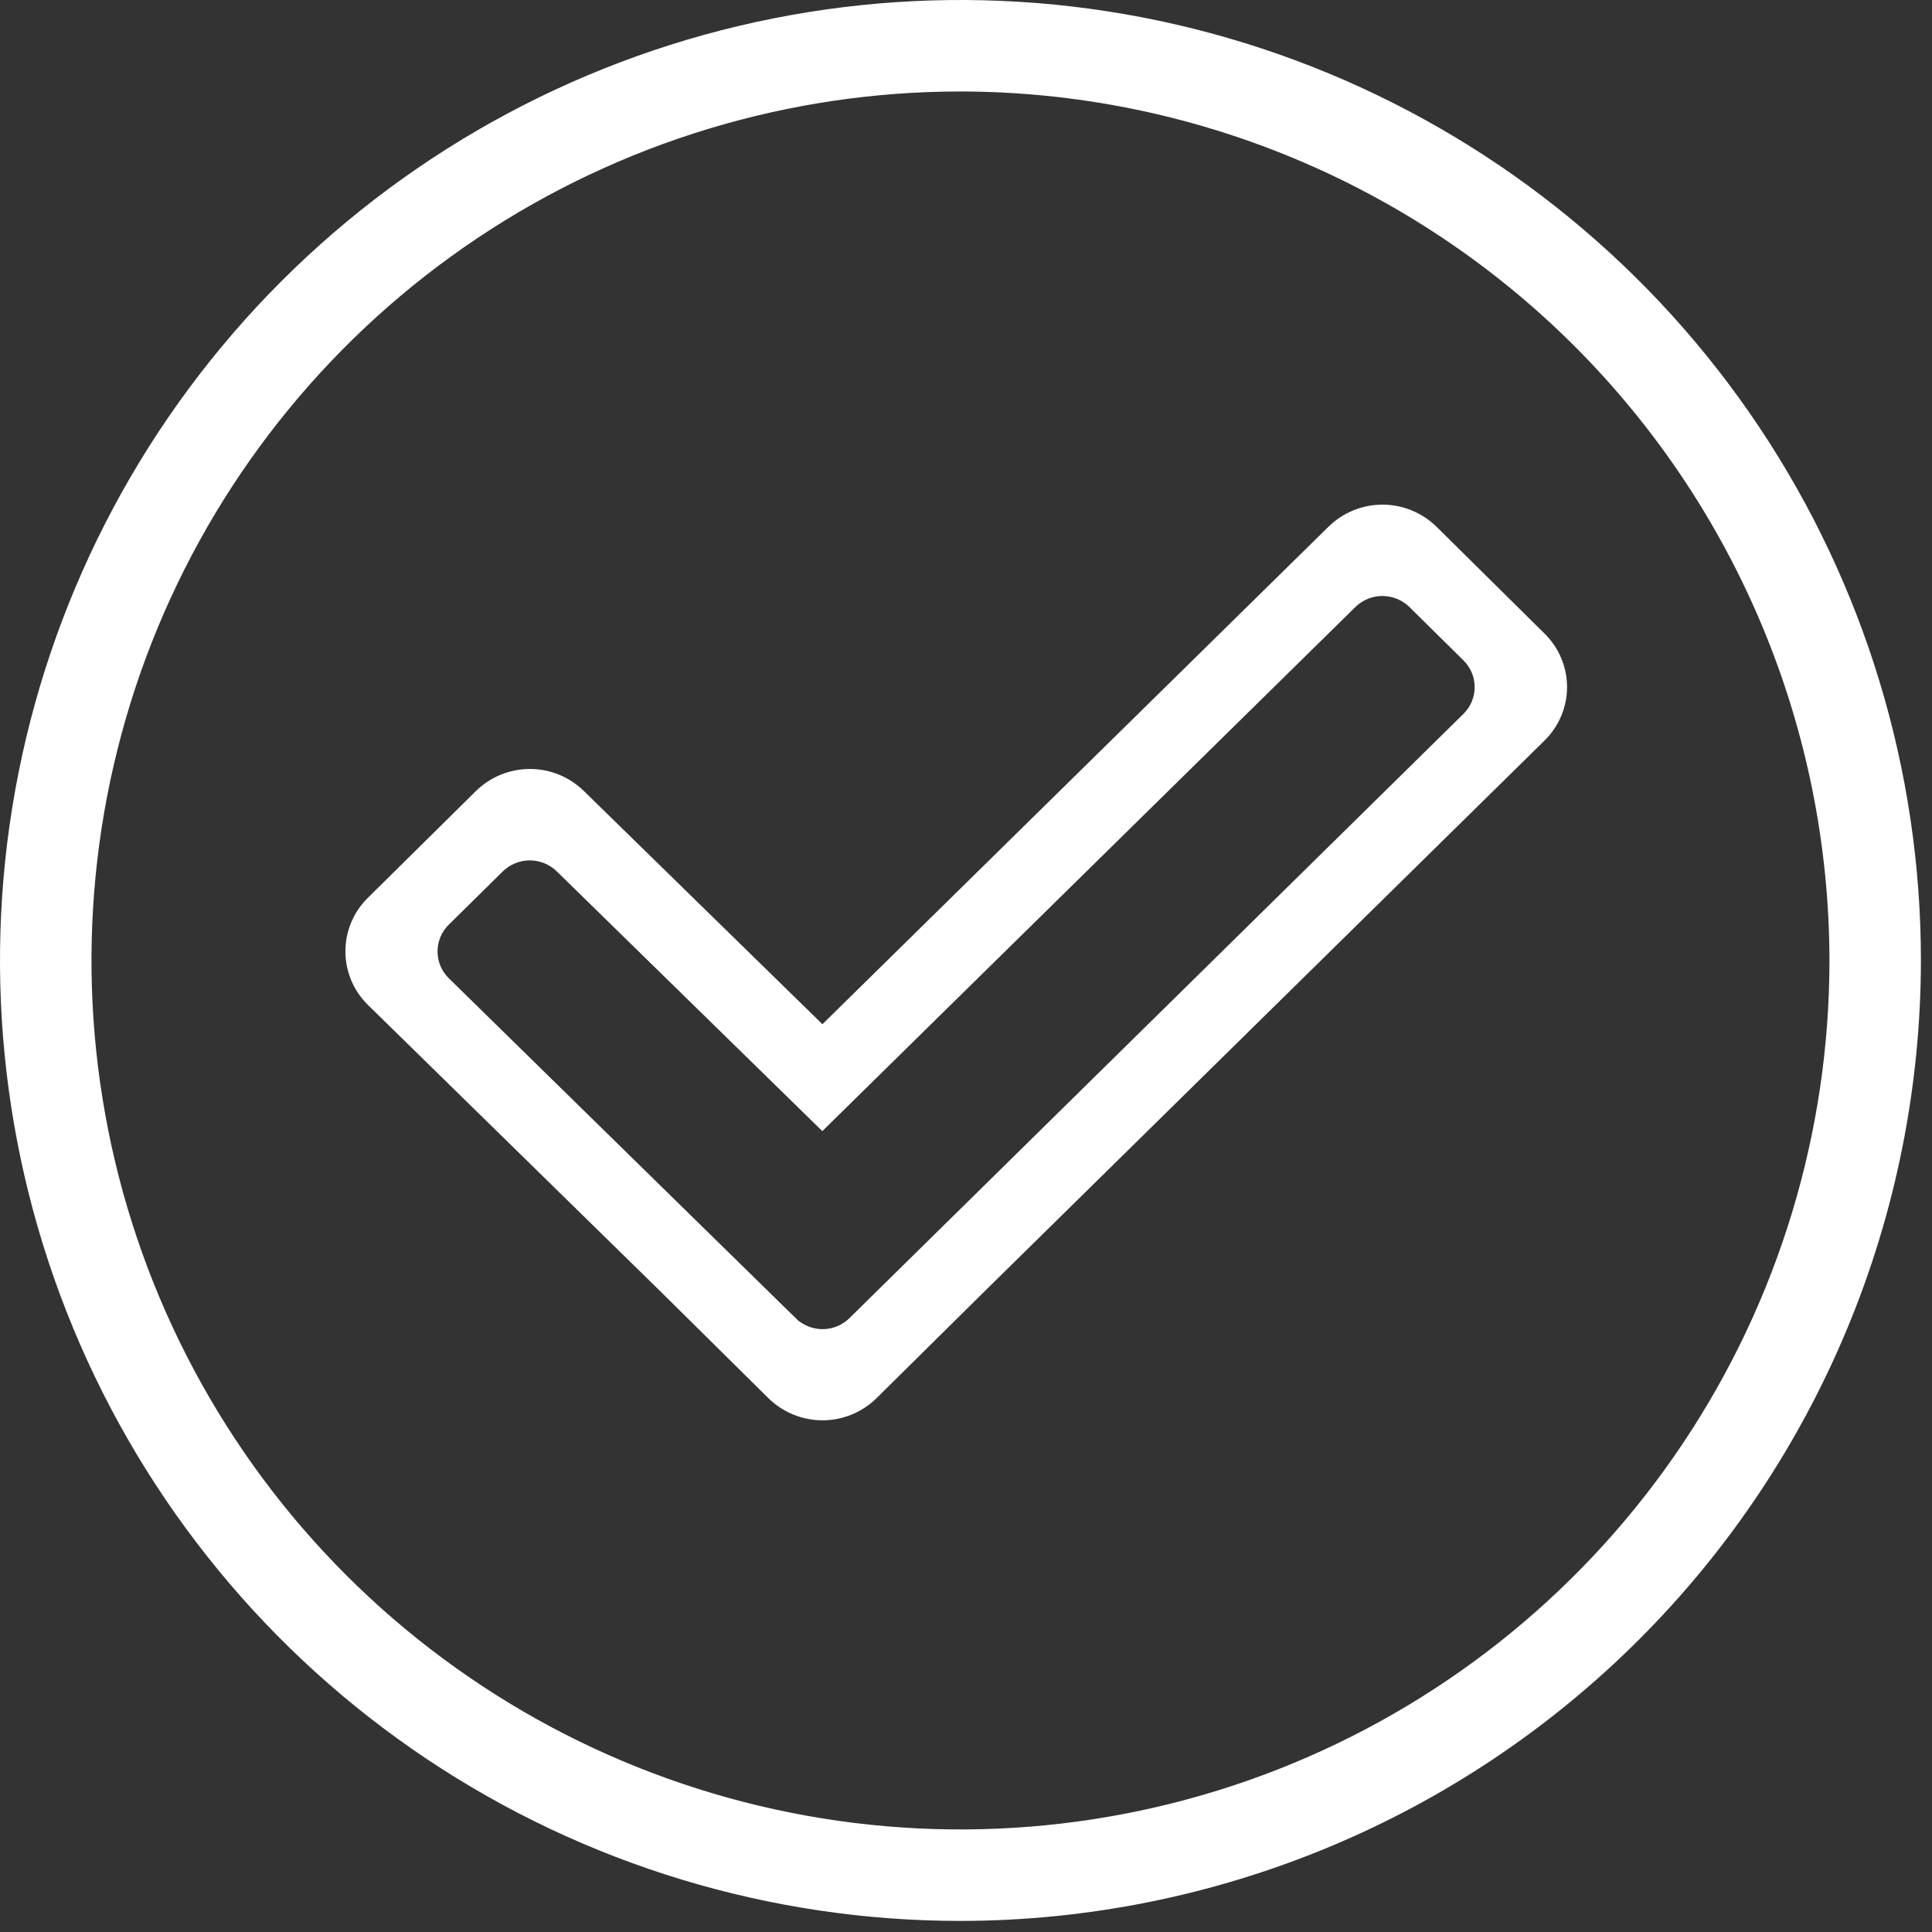
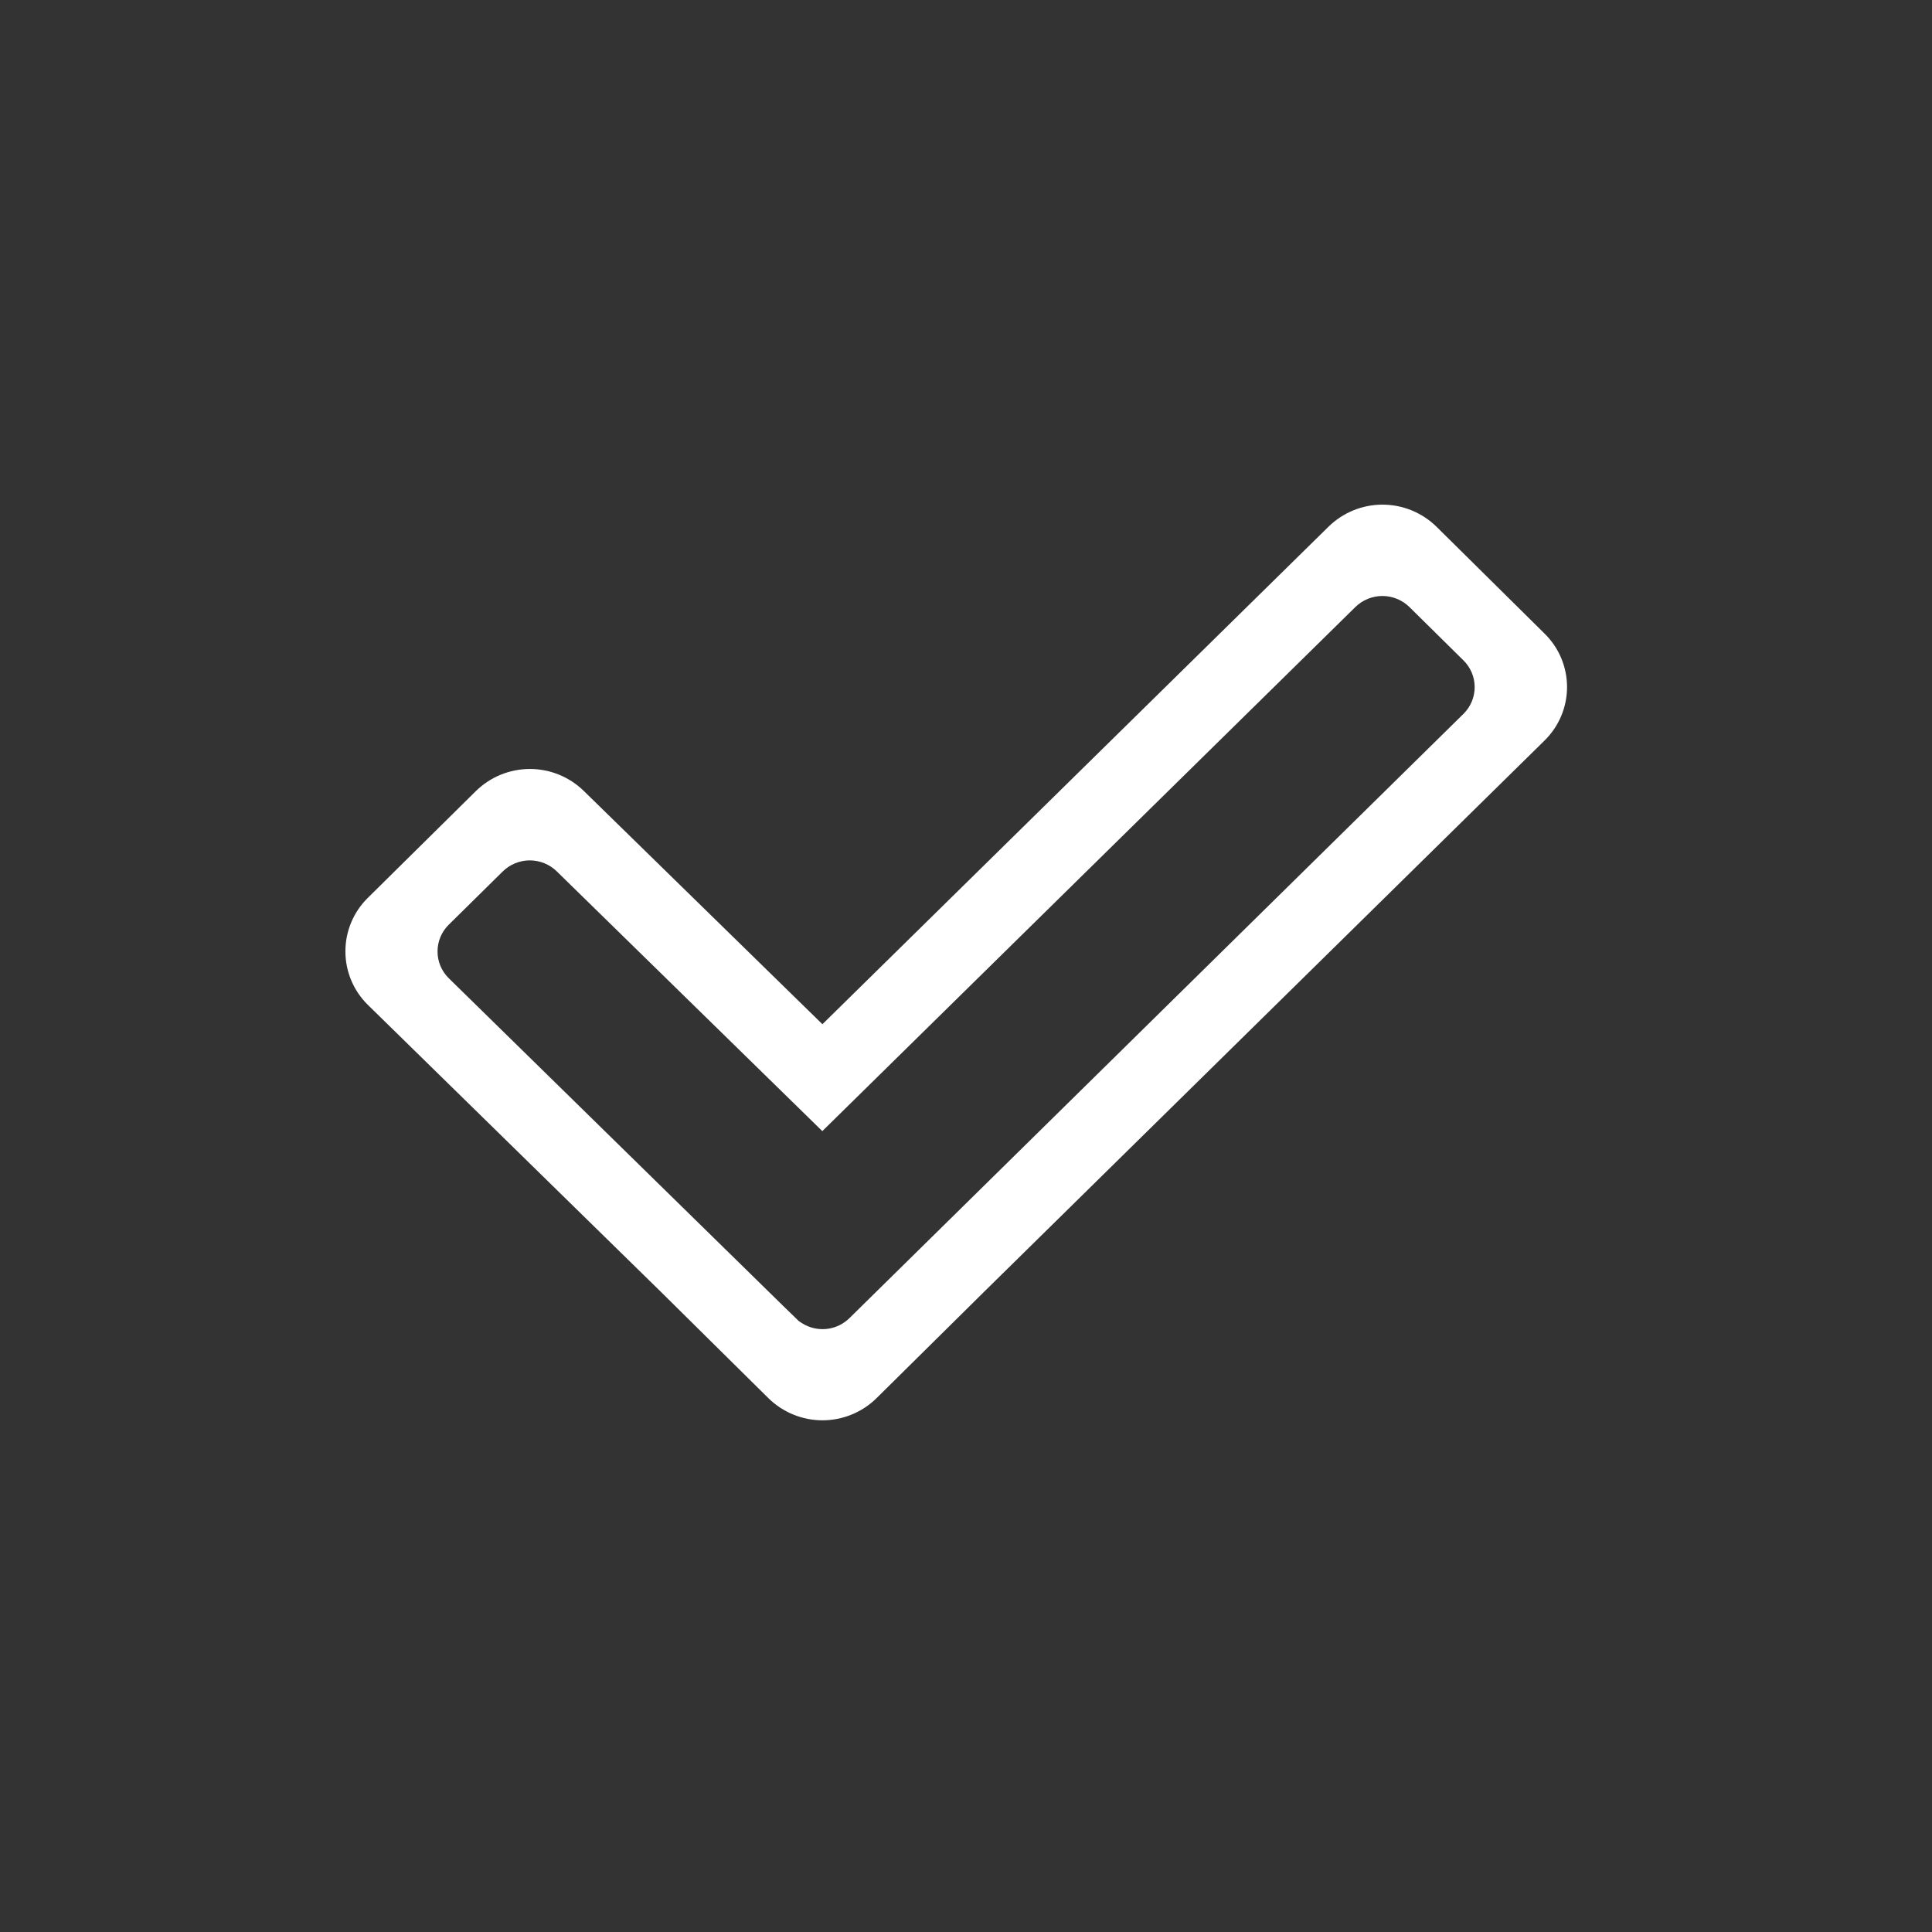
<svg xmlns="http://www.w3.org/2000/svg" fill="none" viewBox="0 0 60 60" height="60" width="60">
  <rect x="0" y="0" width="60" height="60" fill="#333333" stroke="none" />
-   <path fill="white" d="M29.828 59.656C23.929 59.656 18.162 57.907 13.256 54.629C8.351 51.352 4.528 46.693 2.271 41.243C0.013 35.792 -0.578 29.795 0.573 24.009C1.724 18.223 4.565 12.908 8.736 8.736C12.908 4.565 18.223 1.724 24.009 0.573C29.795 -0.578 35.792 0.013 41.243 2.271C46.693 4.528 51.352 8.351 54.629 13.256C57.907 18.162 59.656 23.928 59.656 29.828C59.647 37.736 56.502 45.318 50.91 50.91C45.318 56.502 37.736 59.647 29.828 59.656ZM29.828 2.841C24.491 2.841 19.273 4.424 14.835 7.389C10.397 10.354 6.938 14.569 4.895 19.5C2.853 24.432 2.318 29.858 3.36 35.093C4.401 40.328 6.971 45.136 10.745 48.911C14.52 52.685 19.328 55.255 24.563 56.296C29.798 57.338 35.224 56.803 40.156 54.761C45.087 52.718 49.301 49.259 52.267 44.821C55.232 40.383 56.815 35.166 56.815 29.828C56.807 22.673 53.961 15.814 48.902 10.754C43.842 5.695 36.983 2.849 29.828 2.841Z" />
  <path fill="white" d="M47.968 19.677L44.613 16.359C44.165 15.919 43.562 15.672 42.934 15.672C42.306 15.672 41.704 15.919 41.256 16.359L25.541 31.808L18.135 24.568C17.687 24.128 17.084 23.881 16.456 23.881C15.829 23.881 15.226 24.128 14.778 24.568L11.421 27.886C11.201 28.103 11.026 28.361 10.907 28.646C10.788 28.93 10.727 29.236 10.727 29.545C10.727 29.854 10.788 30.159 10.907 30.444C11.026 30.729 11.201 30.987 11.421 31.204L20.509 40.104L23.864 43.422C24.312 43.862 24.915 44.109 25.542 44.109C26.17 44.109 26.773 43.862 27.221 43.422L30.576 40.104L47.968 22.997C48.189 22.78 48.364 22.522 48.484 22.237C48.604 21.952 48.666 21.646 48.666 21.337C48.666 21.028 48.604 20.721 48.484 20.436C48.364 20.151 48.189 19.893 47.968 19.677ZM26.381 40.935C26.203 41.11 25.975 41.225 25.729 41.264C25.482 41.302 25.23 41.262 25.007 41.15C24.938 41.113 24.871 41.072 24.807 41.027C24.77 40.997 23.861 40.104 23.861 40.104L13.935 30.378C13.825 30.27 13.738 30.14 13.678 29.998C13.618 29.856 13.588 29.703 13.588 29.548C13.588 29.394 13.618 29.241 13.678 29.099C13.738 28.956 13.825 28.827 13.935 28.719L15.615 27.062C15.839 26.843 16.14 26.72 16.453 26.72C16.767 26.72 17.068 26.843 17.292 27.062L25.538 35.128L42.093 18.851C42.317 18.632 42.618 18.509 42.931 18.509C43.245 18.509 43.546 18.632 43.77 18.851L45.45 20.51C45.56 20.618 45.647 20.747 45.707 20.89C45.767 21.032 45.797 21.185 45.797 21.339C45.797 21.494 45.767 21.647 45.707 21.789C45.647 21.931 45.56 22.061 45.45 22.169L26.381 40.935Z" />
</svg>